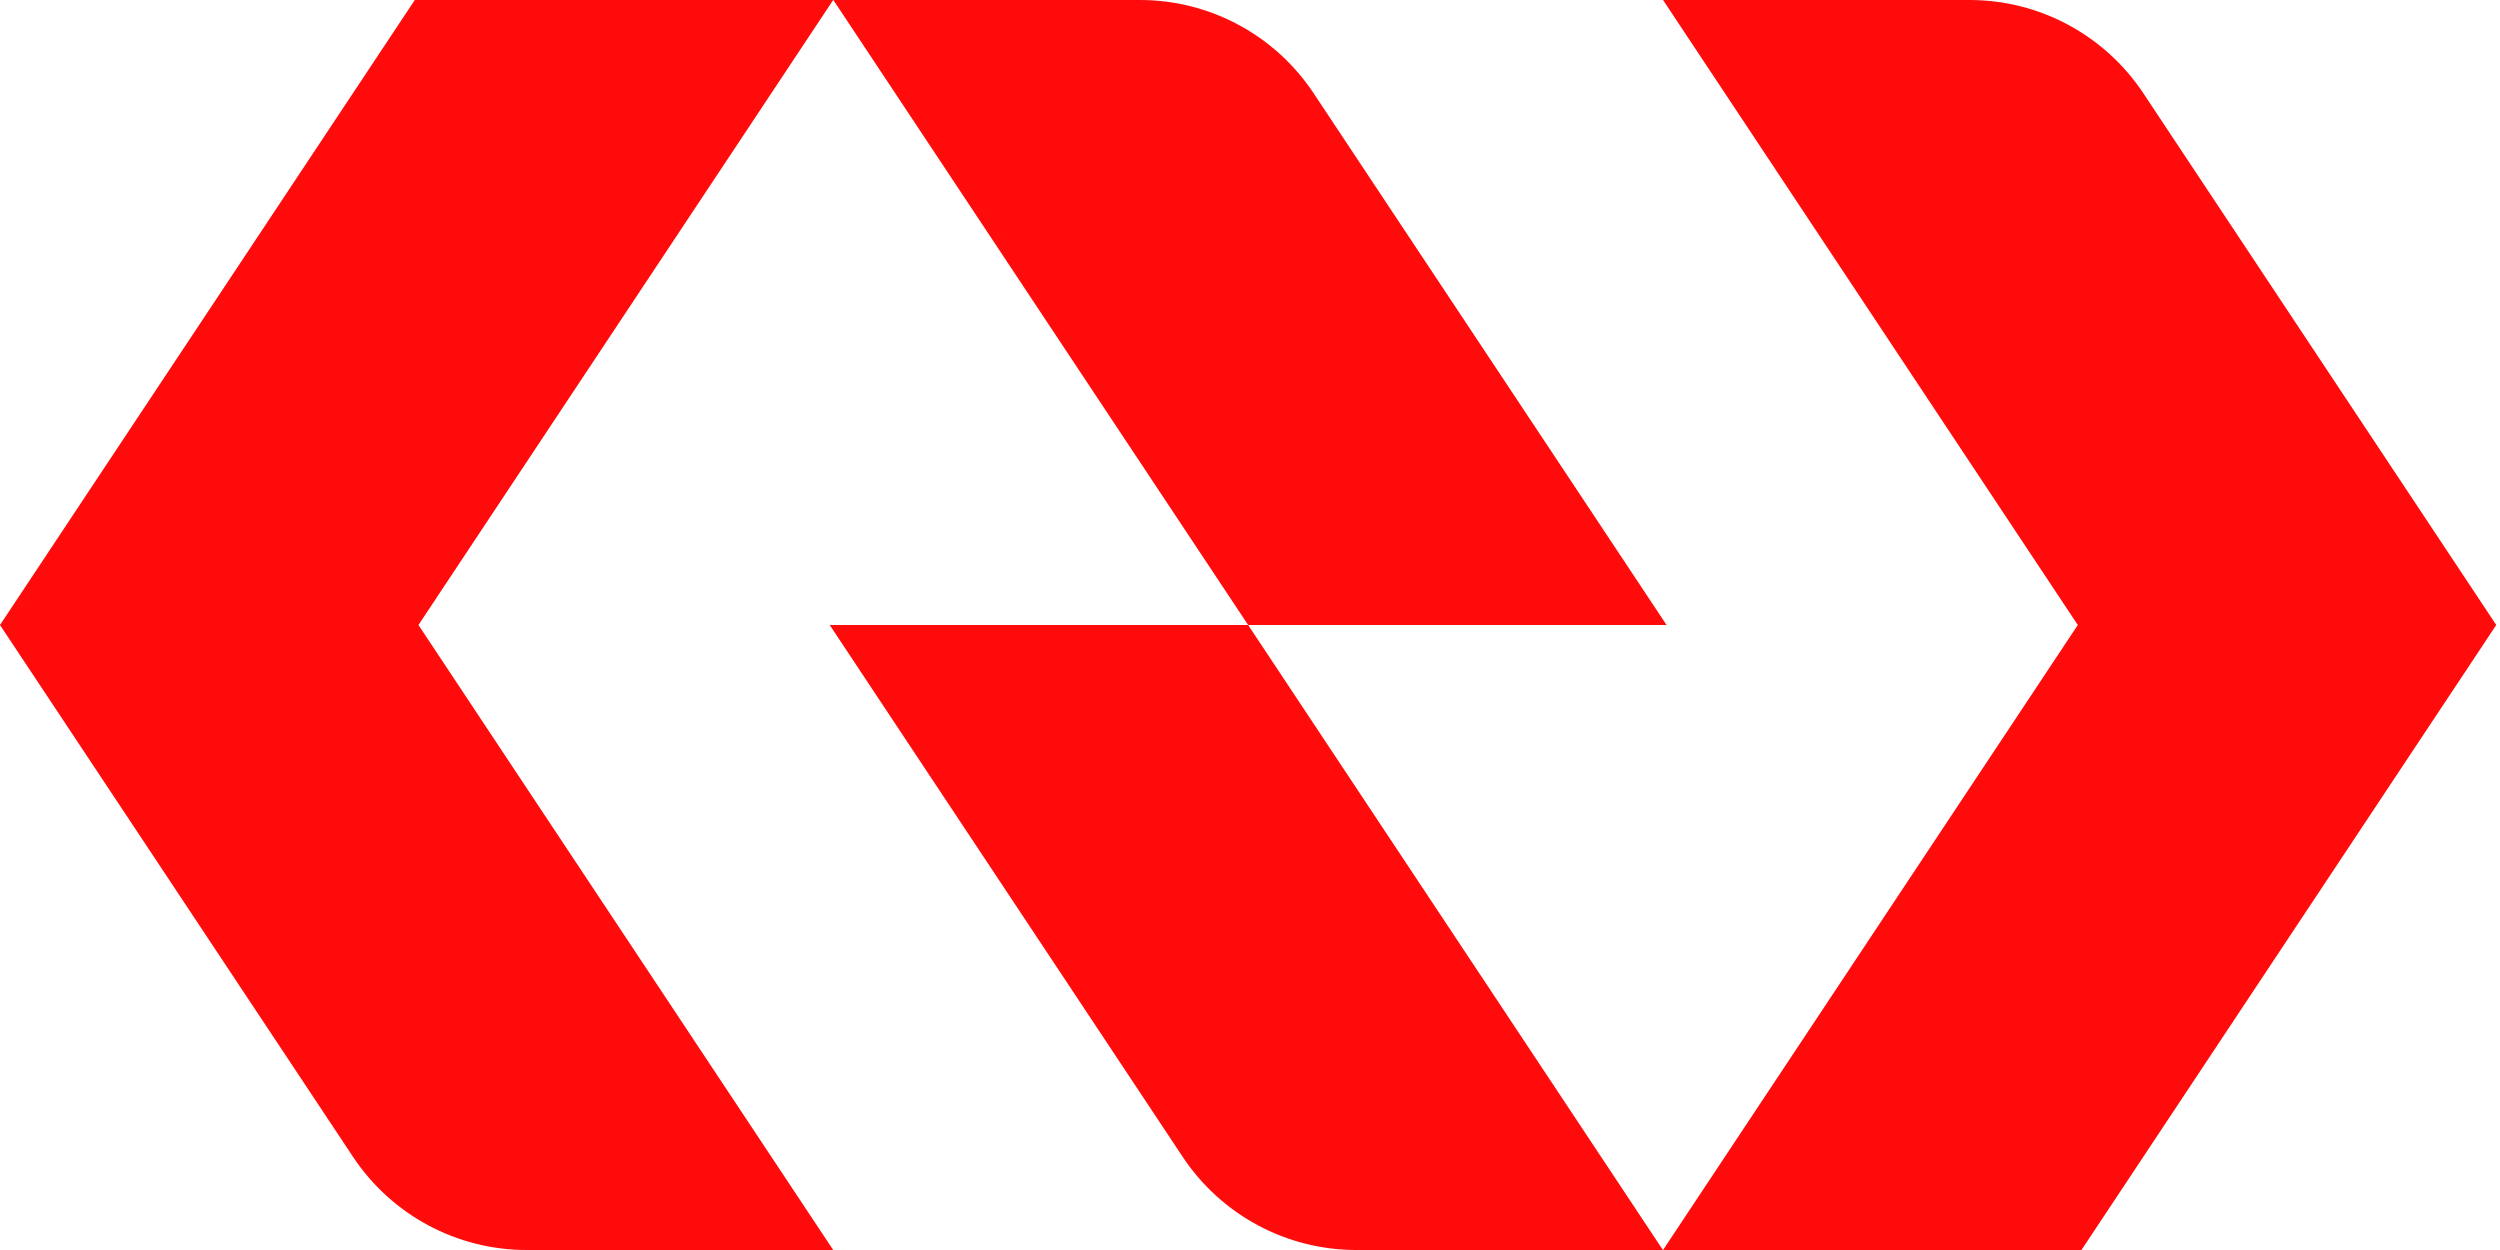
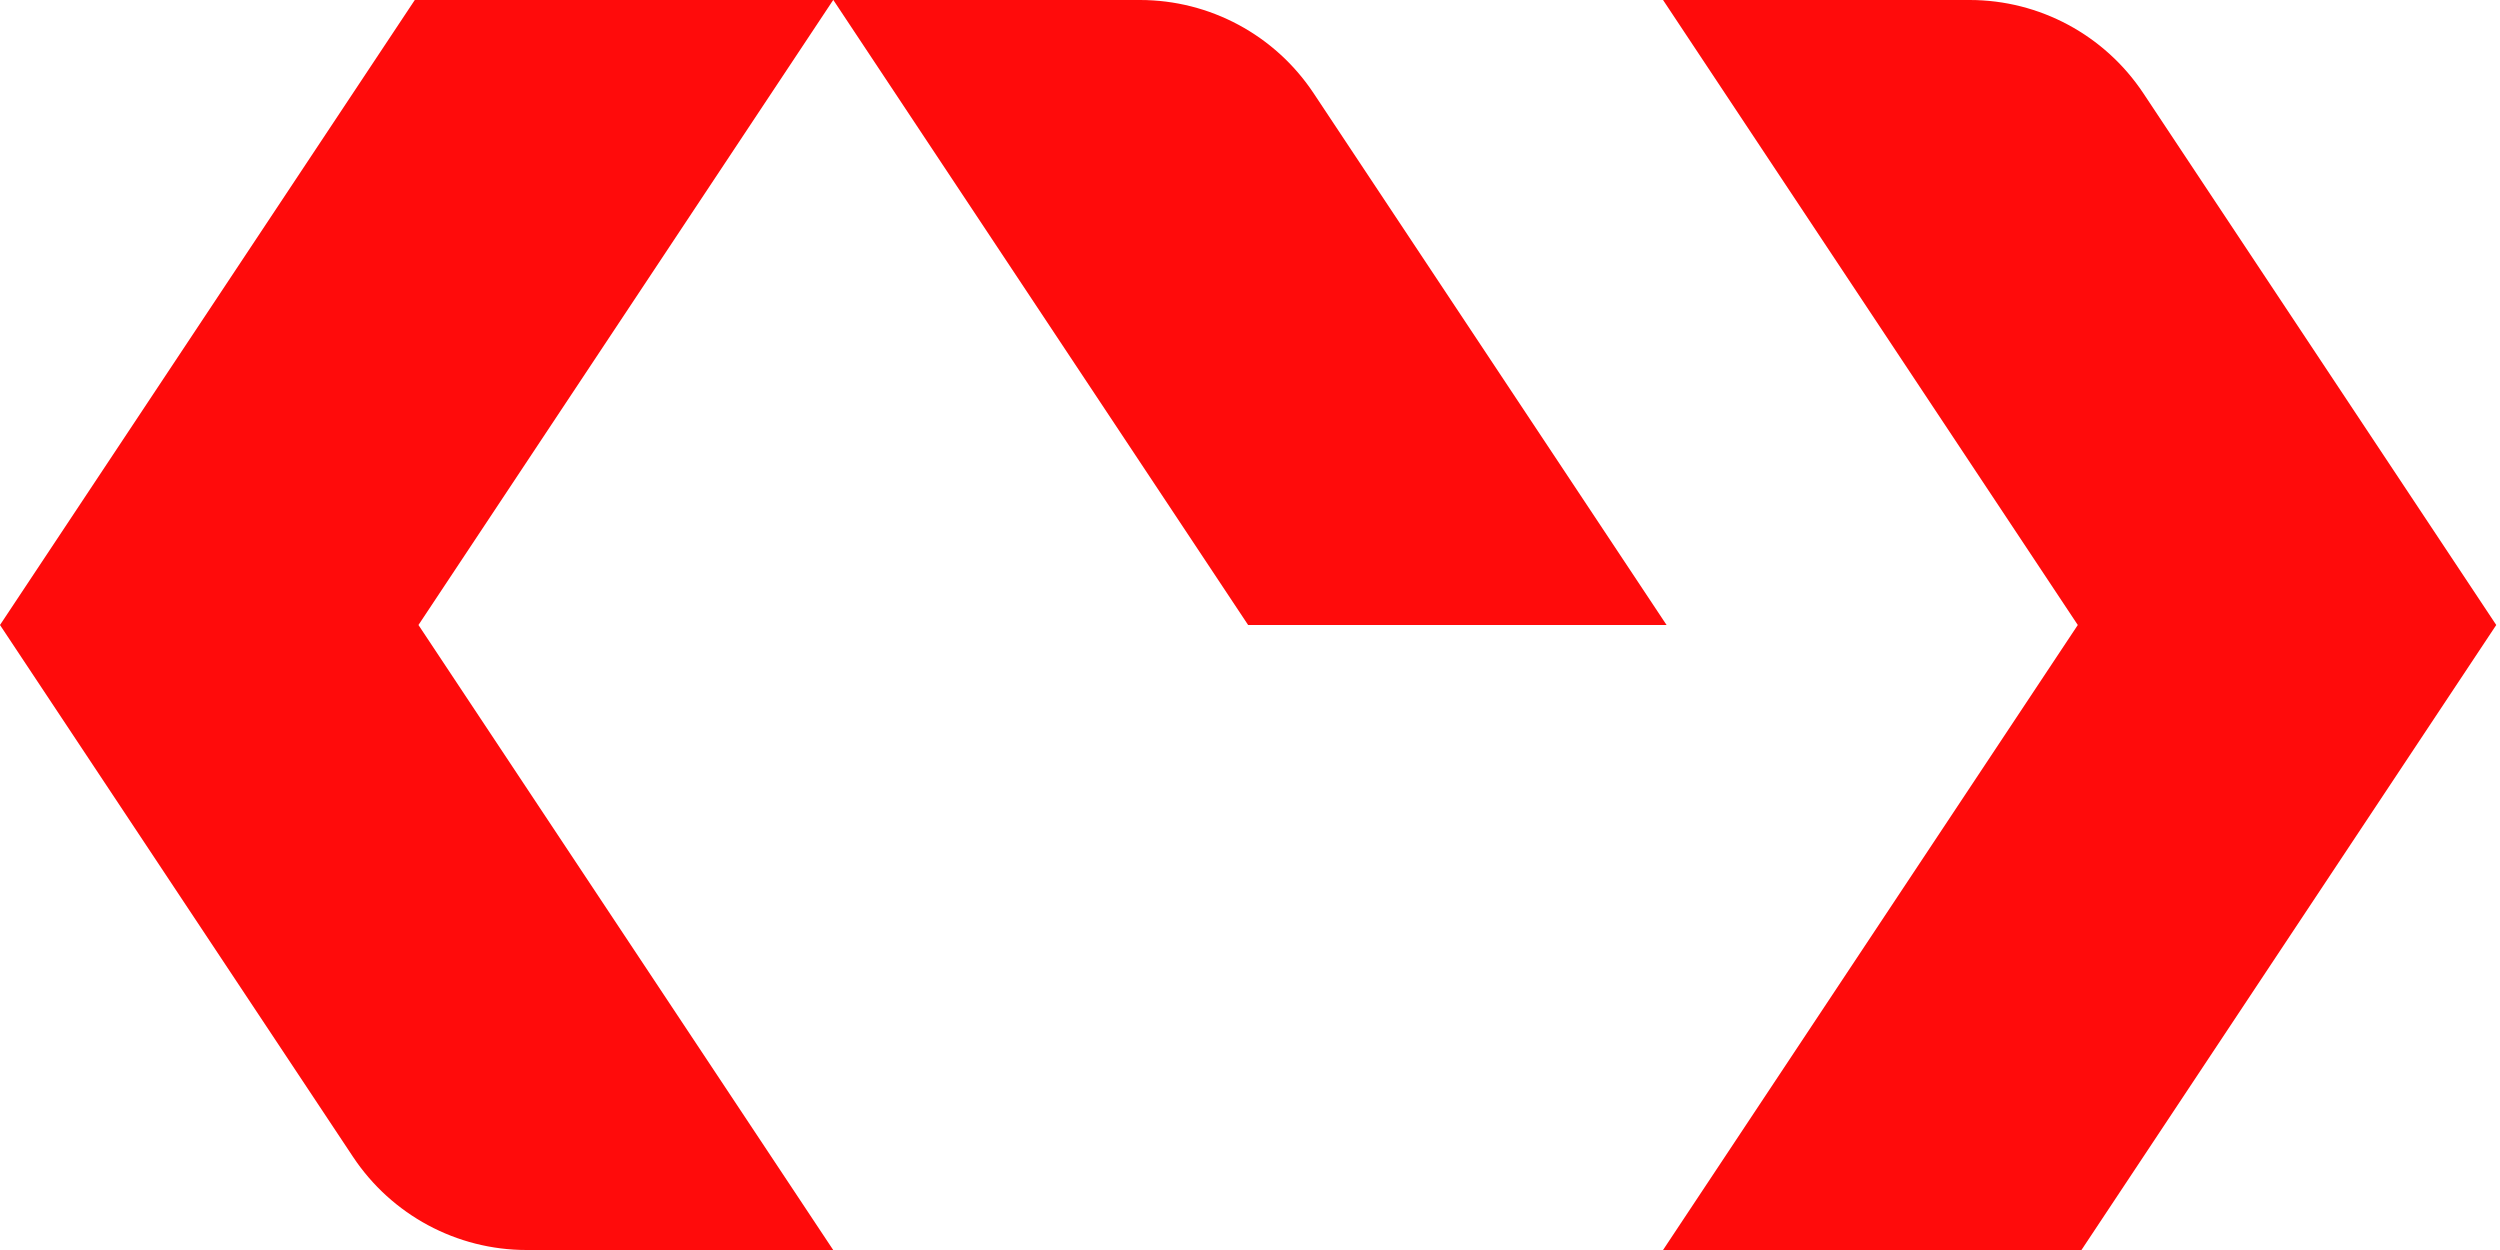
<svg xmlns="http://www.w3.org/2000/svg" width="60" height="30" viewBox="0 0 60 30" fill="none">
-   <path d="M19.913 15L28.385 27.765C29.312 29.16 30.875 30 32.55 30H39.91L29.955 15H19.913Z" fill="#FF0B0B" />
  <path d="M51.438 2.235C50.51 0.84 48.947 0 47.273 0H39.913L49.867 15L39.913 30H49.955L59.91 15L51.438 2.235Z" fill="#FF0B0B" />
  <path d="M31.525 2.235C30.598 0.84 29.035 0 27.36 0H20L29.955 15H39.998L31.525 2.235Z" fill="#FF0B0B" />
  <path d="M0 15L8.473 27.765C9.4 29.16 10.963 30 12.637 30H19.997L10.043 15L19.997 0H9.955L0 15Z" fill="#FF0B0B" />
</svg>